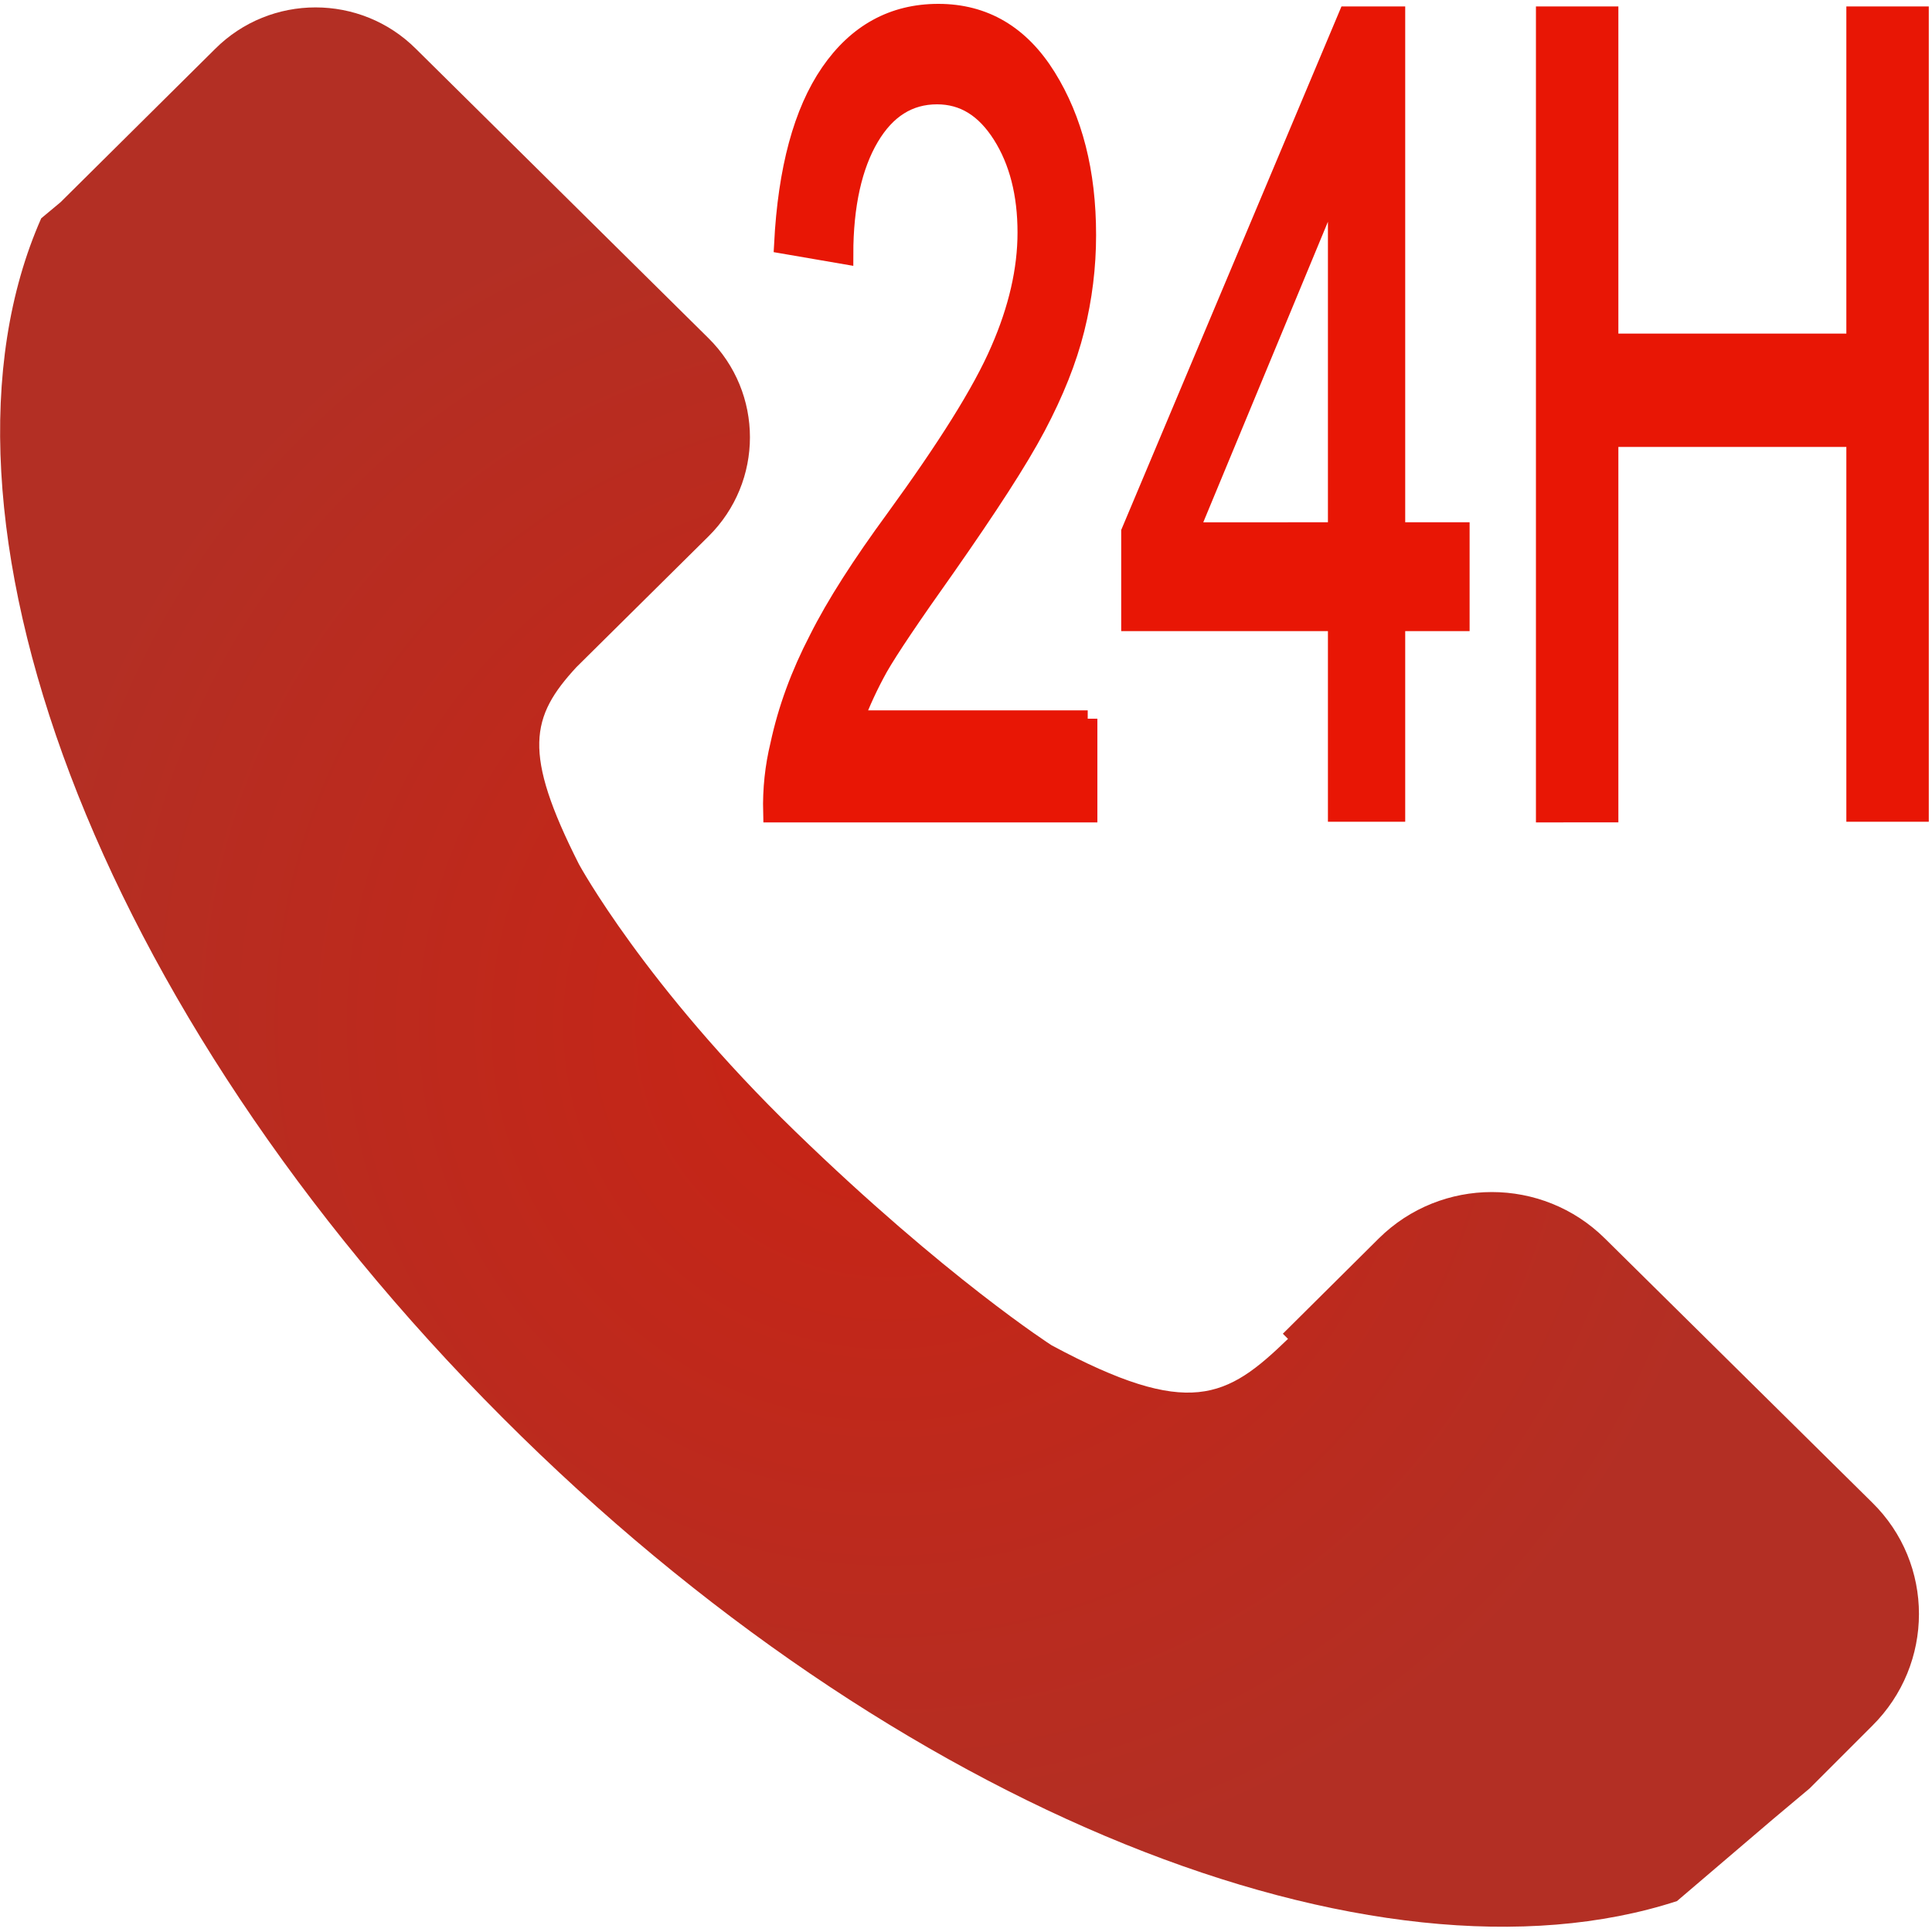
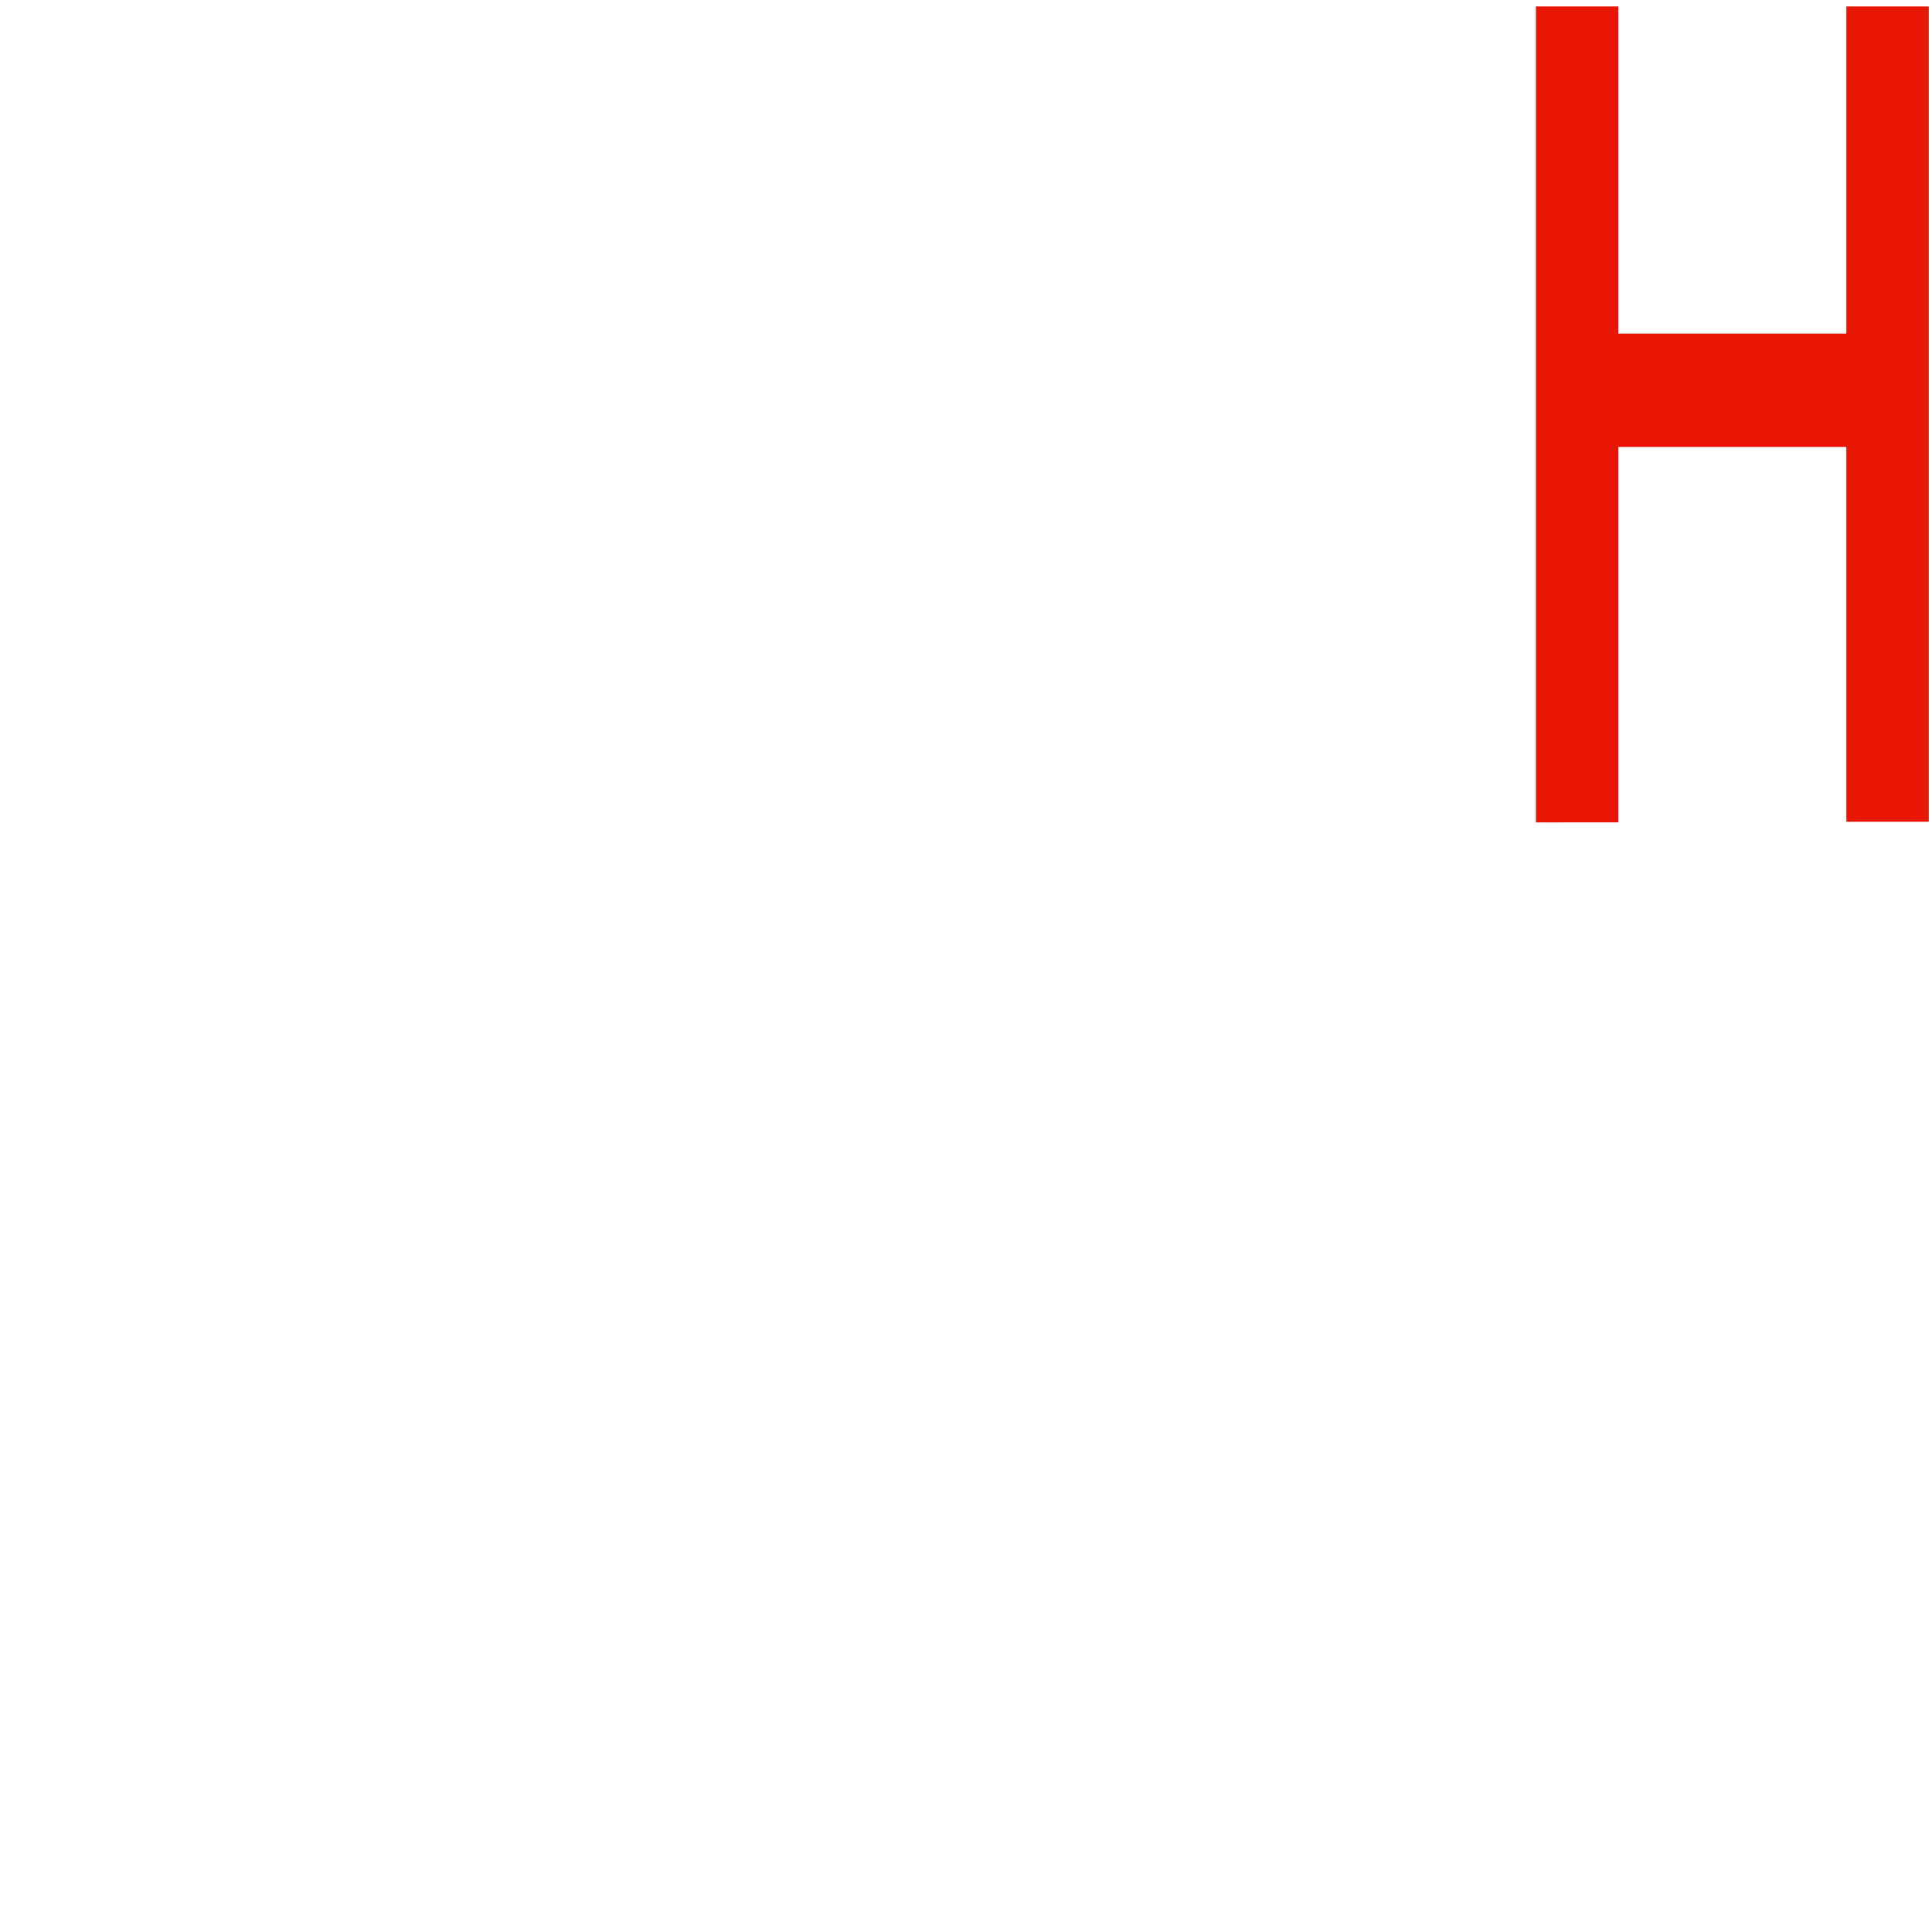
<svg xmlns="http://www.w3.org/2000/svg" version="1.1" x="0px" y="0px" viewBox="0 0 300 300" style="enable-background:new 0 0 300 300;" xml:space="preserve">
  <style type="text/css">
	.st0{fill:url(#電話_00000078025370395225318640000007619490891518019752_);}
	.st1{fill:#E81605;stroke:#E81605;stroke-width:3;stroke-miterlimit:10;}
</style>
  <g id="圖層_2">
    <radialGradient id="電話_00000115508346600603963350000002726512997949238146_" cx="137.872" cy="159.064" r="134.429" gradientUnits="userSpaceOnUse">
      <stop offset="0" style="stop-color:#C92314" />
      <stop offset="1" style="stop-color:#B32F24" />
    </radialGradient>
-     <path id="電話" style="fill:url(#電話_00000115508346600603963350000002726512997949238146_);" d="M290.7,268l-6.5,6.5   l-3.2,3.2l-5.6,4.7l-15,12.8c-46.7,15.2-121.2-13.8-182.3-75C14.6,156.7-13.7,79.4,6.4,33.9l3-2.5L33.4,7.6C42-1,56-1,64.6,7.6   L110,52.5c8.6,8.5,8.6,22.3,0,30.8l-20.5,20.3c-7.1,7.7-8.4,13.2,0.4,30.6c0,0,10.2,18.8,33.6,41.5s39.8,33.2,39.8,33.2   c21.4,11.5,27.2,8.2,36.7-1l-0.8-0.8l14.9-14.8c9.7-9.6,25.4-9.6,35.1,0l41.5,41C300.4,242.8,300.4,258.4,290.7,268z" />
    <g>
-       <path class="st1" d="M168.9,111.6v14.6H120c-0.1-3.7,0.3-7.2,1.1-10.5c1.2-5.6,3.2-11,6-16.4c2.7-5.4,6.7-11.6,11.9-18.7    c8-11,13.5-19.7,16.3-26.2c2.8-6.4,4.2-12.5,4.2-18.3c0-6-1.3-11.1-3.9-15.2c-2.6-4.1-5.9-6.2-10.1-6.2c-4.4,0-7.9,2.2-10.5,6.6    s-4,10.5-4,18.2l-9.3-1.6c0.6-11.6,3-20.5,7.2-26.6c4.2-6.1,9.8-9.2,16.8-9.2c7.1,0,12.7,3.3,16.8,9.9c4.1,6.6,6.2,14.7,6.2,24.5    c0,4.9-0.6,9.8-1.8,14.6c-1.2,4.8-3.2,9.8-6,15.1c-2.8,5.3-7.5,12.5-14,21.8c-5.4,7.6-8.9,12.8-10.5,15.6    c-1.5,2.7-2.8,5.5-3.8,8.2H168.9z" />
-       <path class="st1" d="M207.7,126.1V96.5h-32.1V82.6l33.7-80.1h7.4v80.1h10v13.9h-10v29.6H207.7z M207.7,82.6V26.9l-23.1,55.7H207.7    z" />
      <path class="st1" d="M240,126.1V2.5h9.8v50.8h38.4V2.5h9.8v123.6h-9.8V67.9h-38.4v58.3H240z" />
    </g>
  </g>
  <g id="圖層_3">
</g>
</svg>